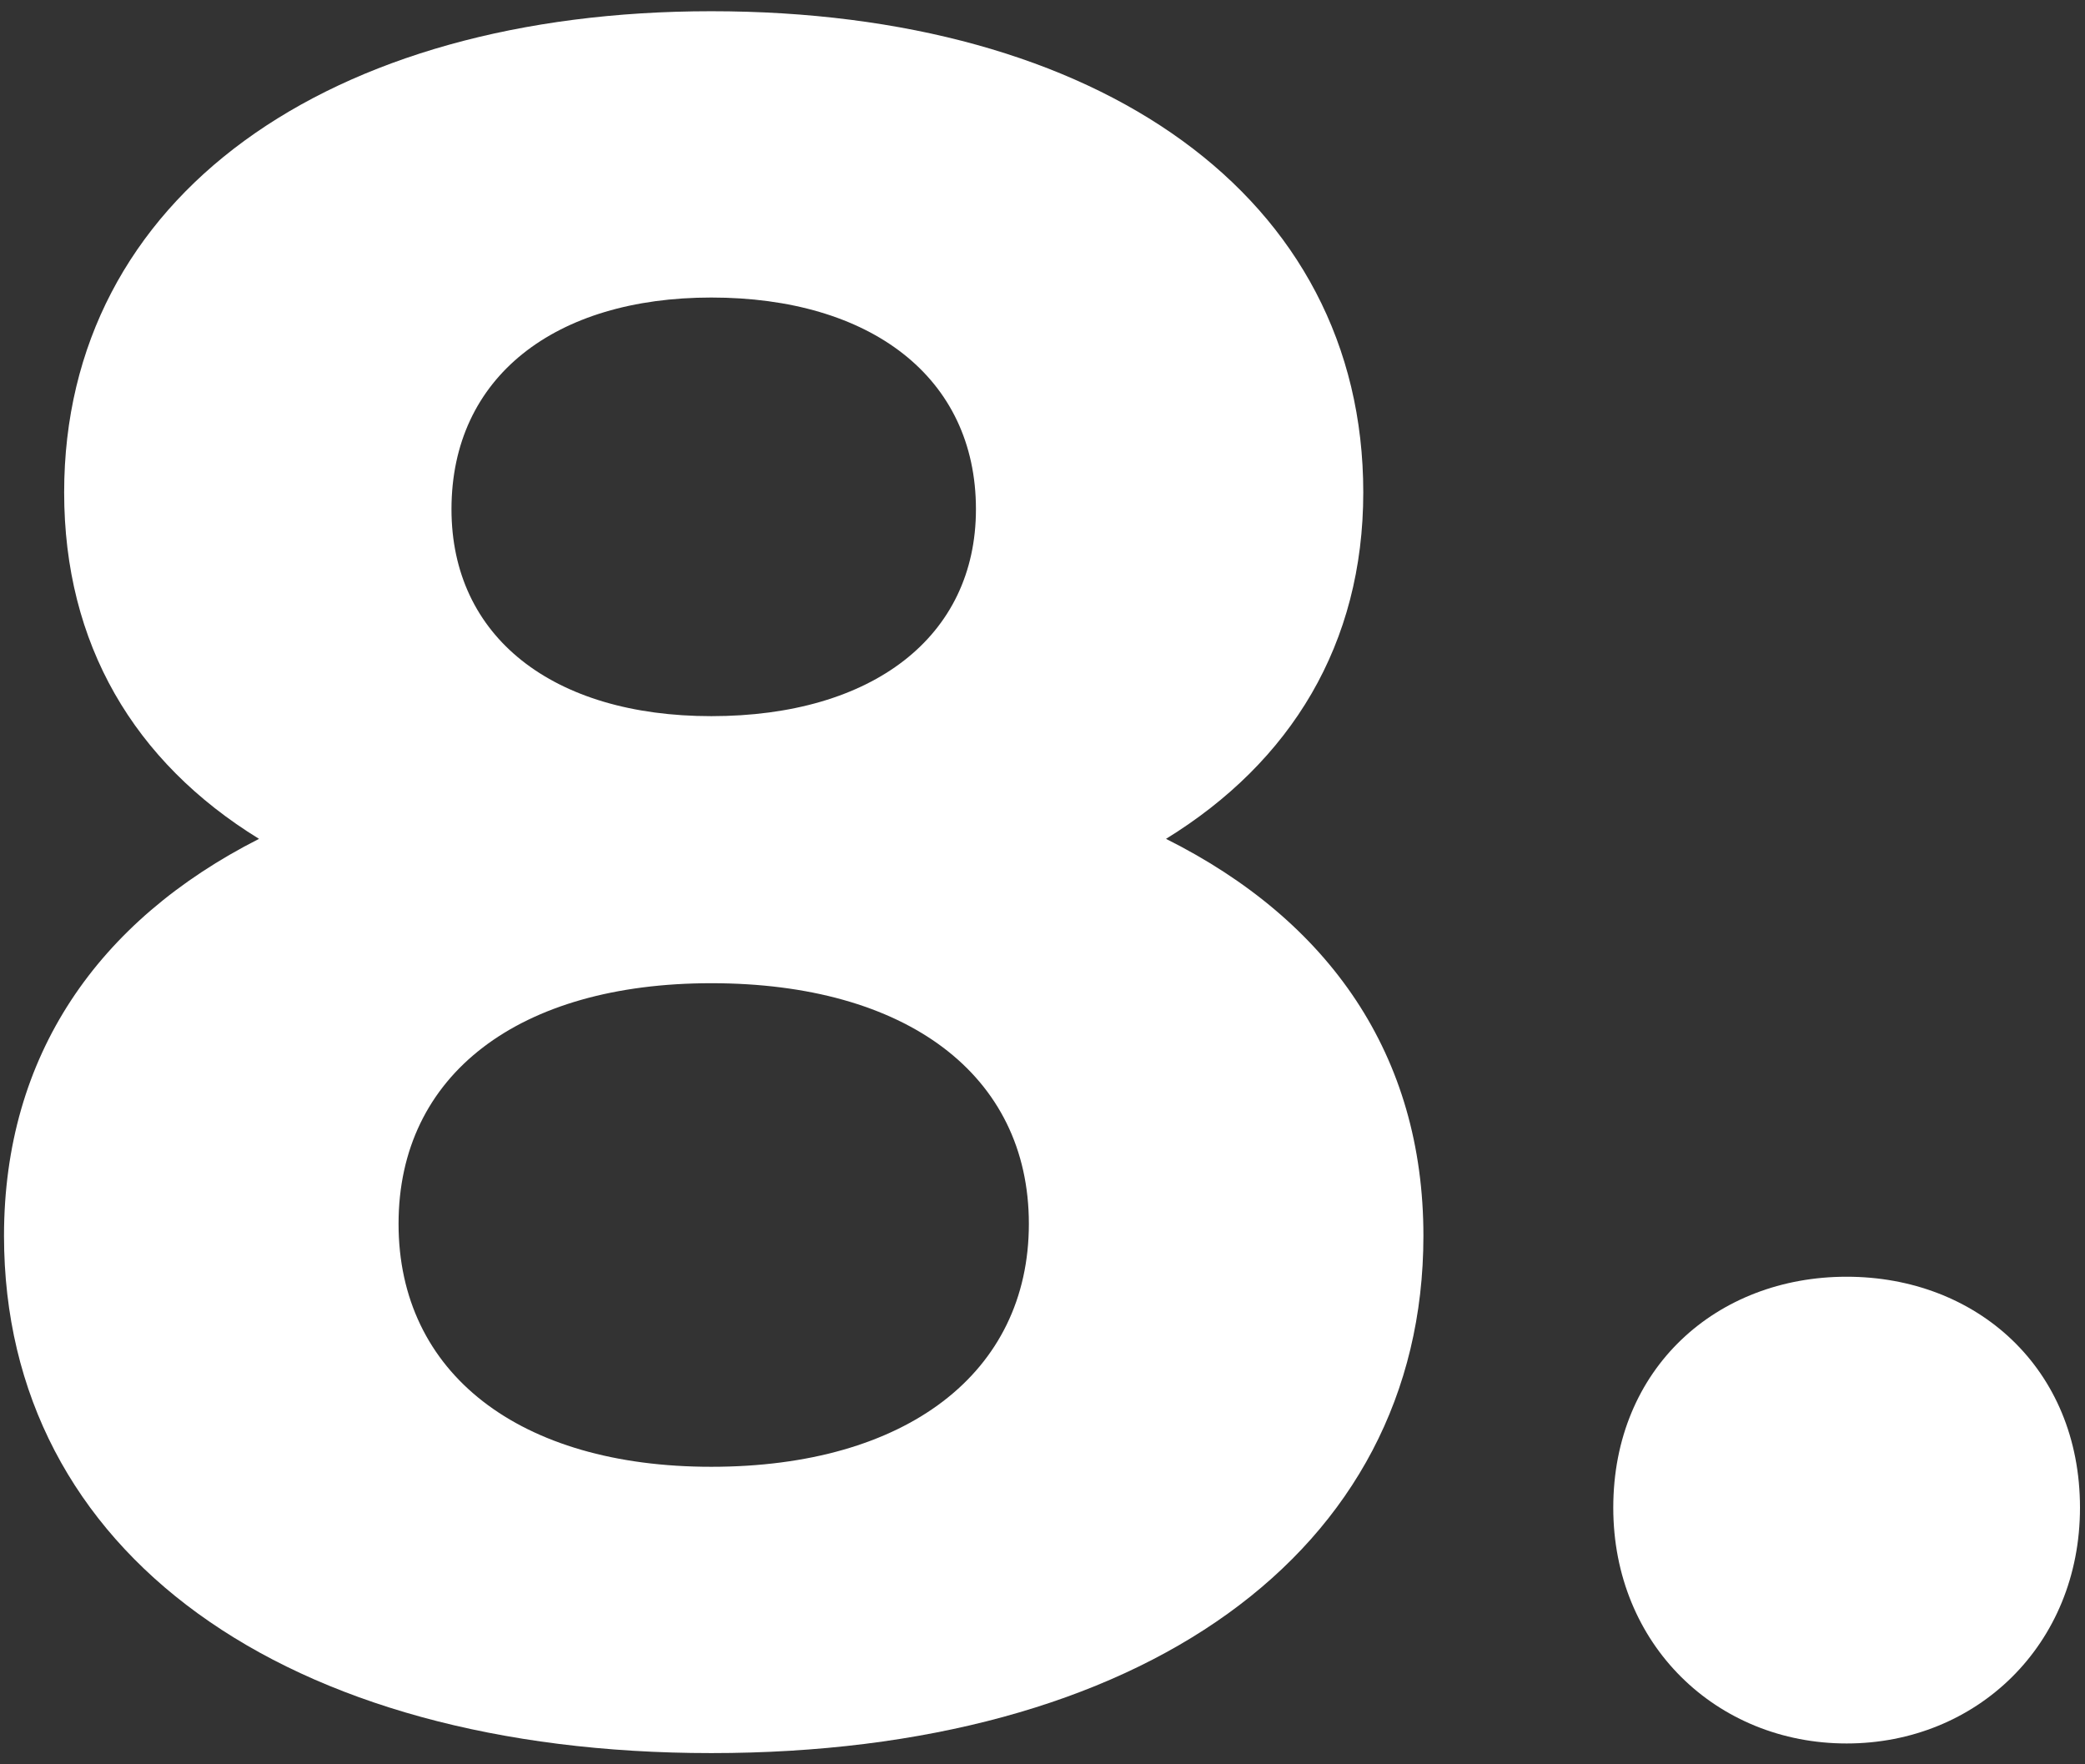
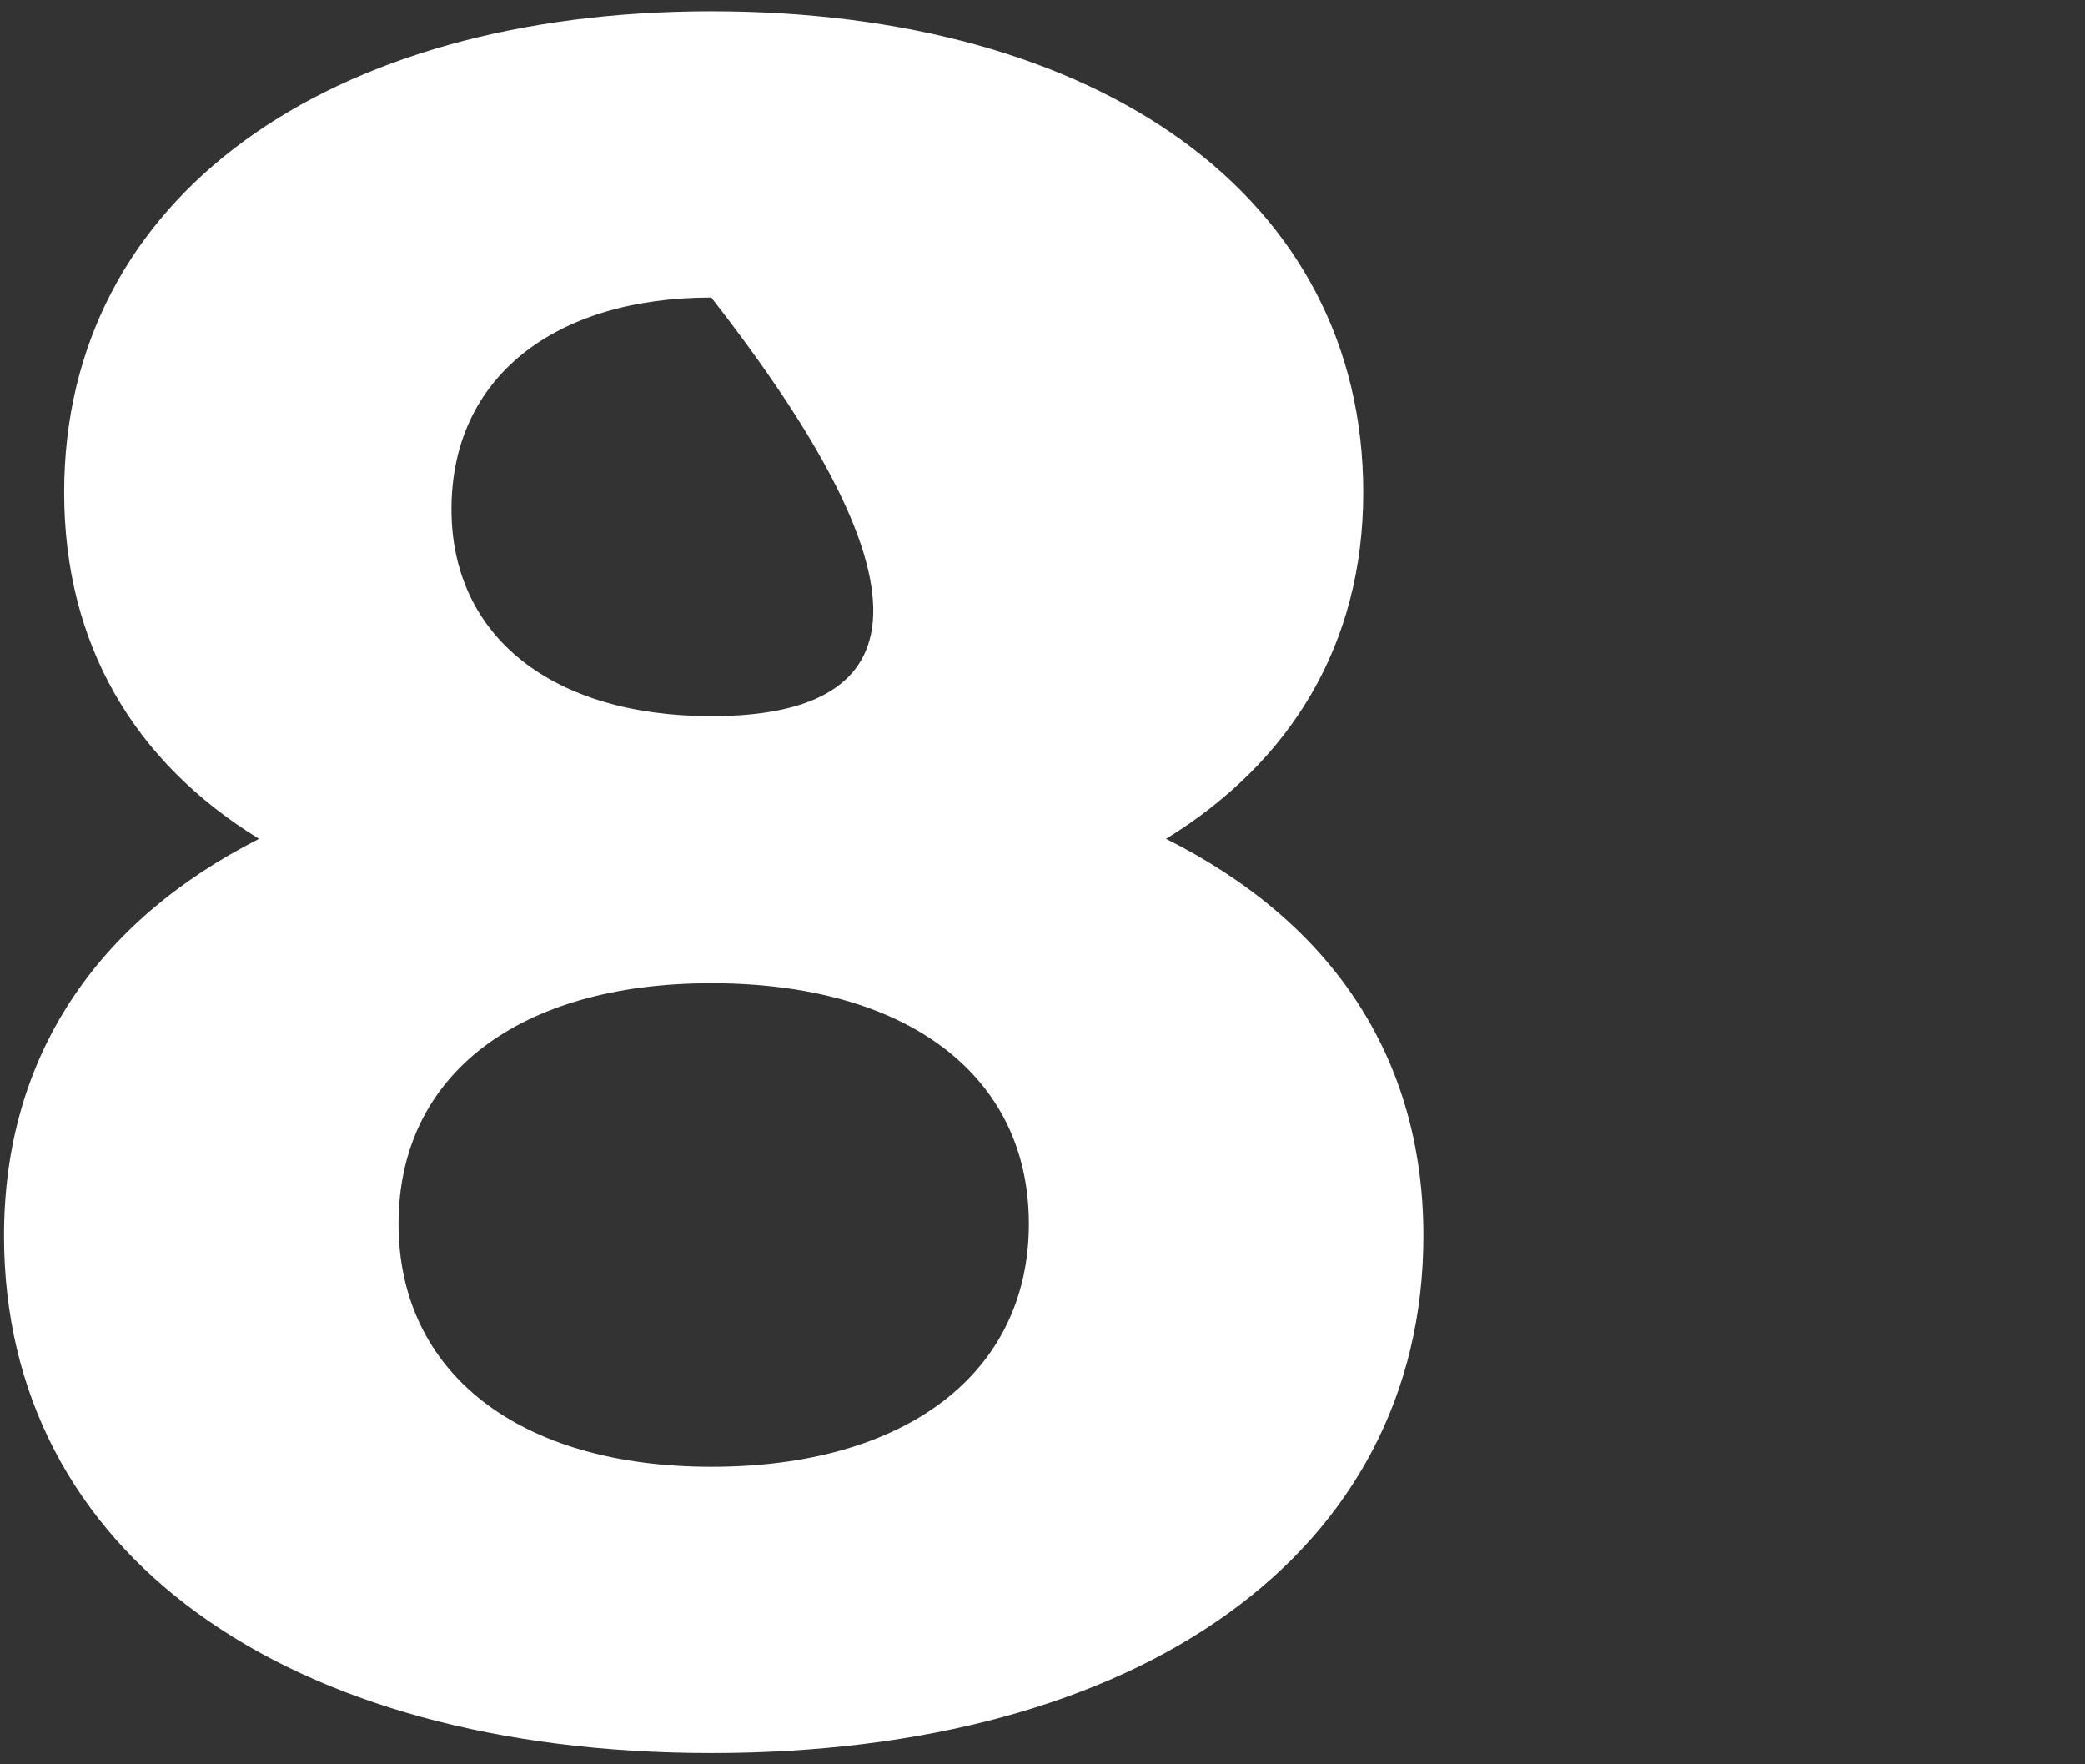
<svg xmlns="http://www.w3.org/2000/svg" width="52" height="44" viewBox="0 0 52 44" fill="none">
  <rect x="0" y="0" width="52" height="44" fill="#333333" stroke="none" />
-   <path d="M29.08 20.92C32.2 19 34 16.06 34 12.28C34 4.9 27.4 0.28 17.74 0.28C8.2 0.28 1.6 4.9 1.6 12.28C1.6 16.06 3.34 19 6.46 20.92C2.44 22.96 0.1 26.32 0.1 30.82C0.1 38.74 7.12 43.72 17.74 43.72C28.42 43.72 35.5 38.74 35.5 30.82C35.5 26.32 33.16 22.96 29.08 20.92ZM17.74 7.42C21.7 7.42 24.34 9.4 24.34 12.7C24.34 15.88 21.76 17.86 17.74 17.86C13.78 17.86 11.26 15.88 11.26 12.7C11.26 9.4 13.84 7.42 17.74 7.42ZM17.74 36.58C12.94 36.58 9.94 34.24 9.94 30.52C9.94 26.8 12.94 24.52 17.74 24.52C22.6 24.52 25.66 26.8 25.66 30.52C25.66 34.24 22.6 36.58 17.74 36.58Z" fill="white" />
-   <path d="M46.055 43.48C49.295 43.48 51.875 41.02 51.875 37.6C51.875 34.12 49.295 31.84 46.055 31.84C42.815 31.84 40.235 34.12 40.235 37.6C40.235 41.02 42.815 43.48 46.055 43.48Z" fill="white" />
+   <path d="M29.08 20.92C32.2 19 34 16.06 34 12.28C34 4.9 27.4 0.28 17.74 0.28C8.2 0.28 1.6 4.9 1.6 12.28C1.6 16.06 3.34 19 6.46 20.92C2.44 22.96 0.1 26.32 0.1 30.82C0.1 38.74 7.12 43.72 17.74 43.72C28.42 43.72 35.5 38.74 35.5 30.82C35.5 26.32 33.16 22.96 29.08 20.92ZM17.74 7.42C24.34 15.88 21.76 17.86 17.74 17.86C13.78 17.86 11.26 15.88 11.26 12.7C11.26 9.4 13.84 7.42 17.74 7.42ZM17.74 36.58C12.94 36.58 9.94 34.24 9.94 30.52C9.94 26.8 12.94 24.52 17.74 24.52C22.6 24.52 25.66 26.8 25.66 30.52C25.66 34.24 22.6 36.58 17.74 36.58Z" fill="white" />
</svg>